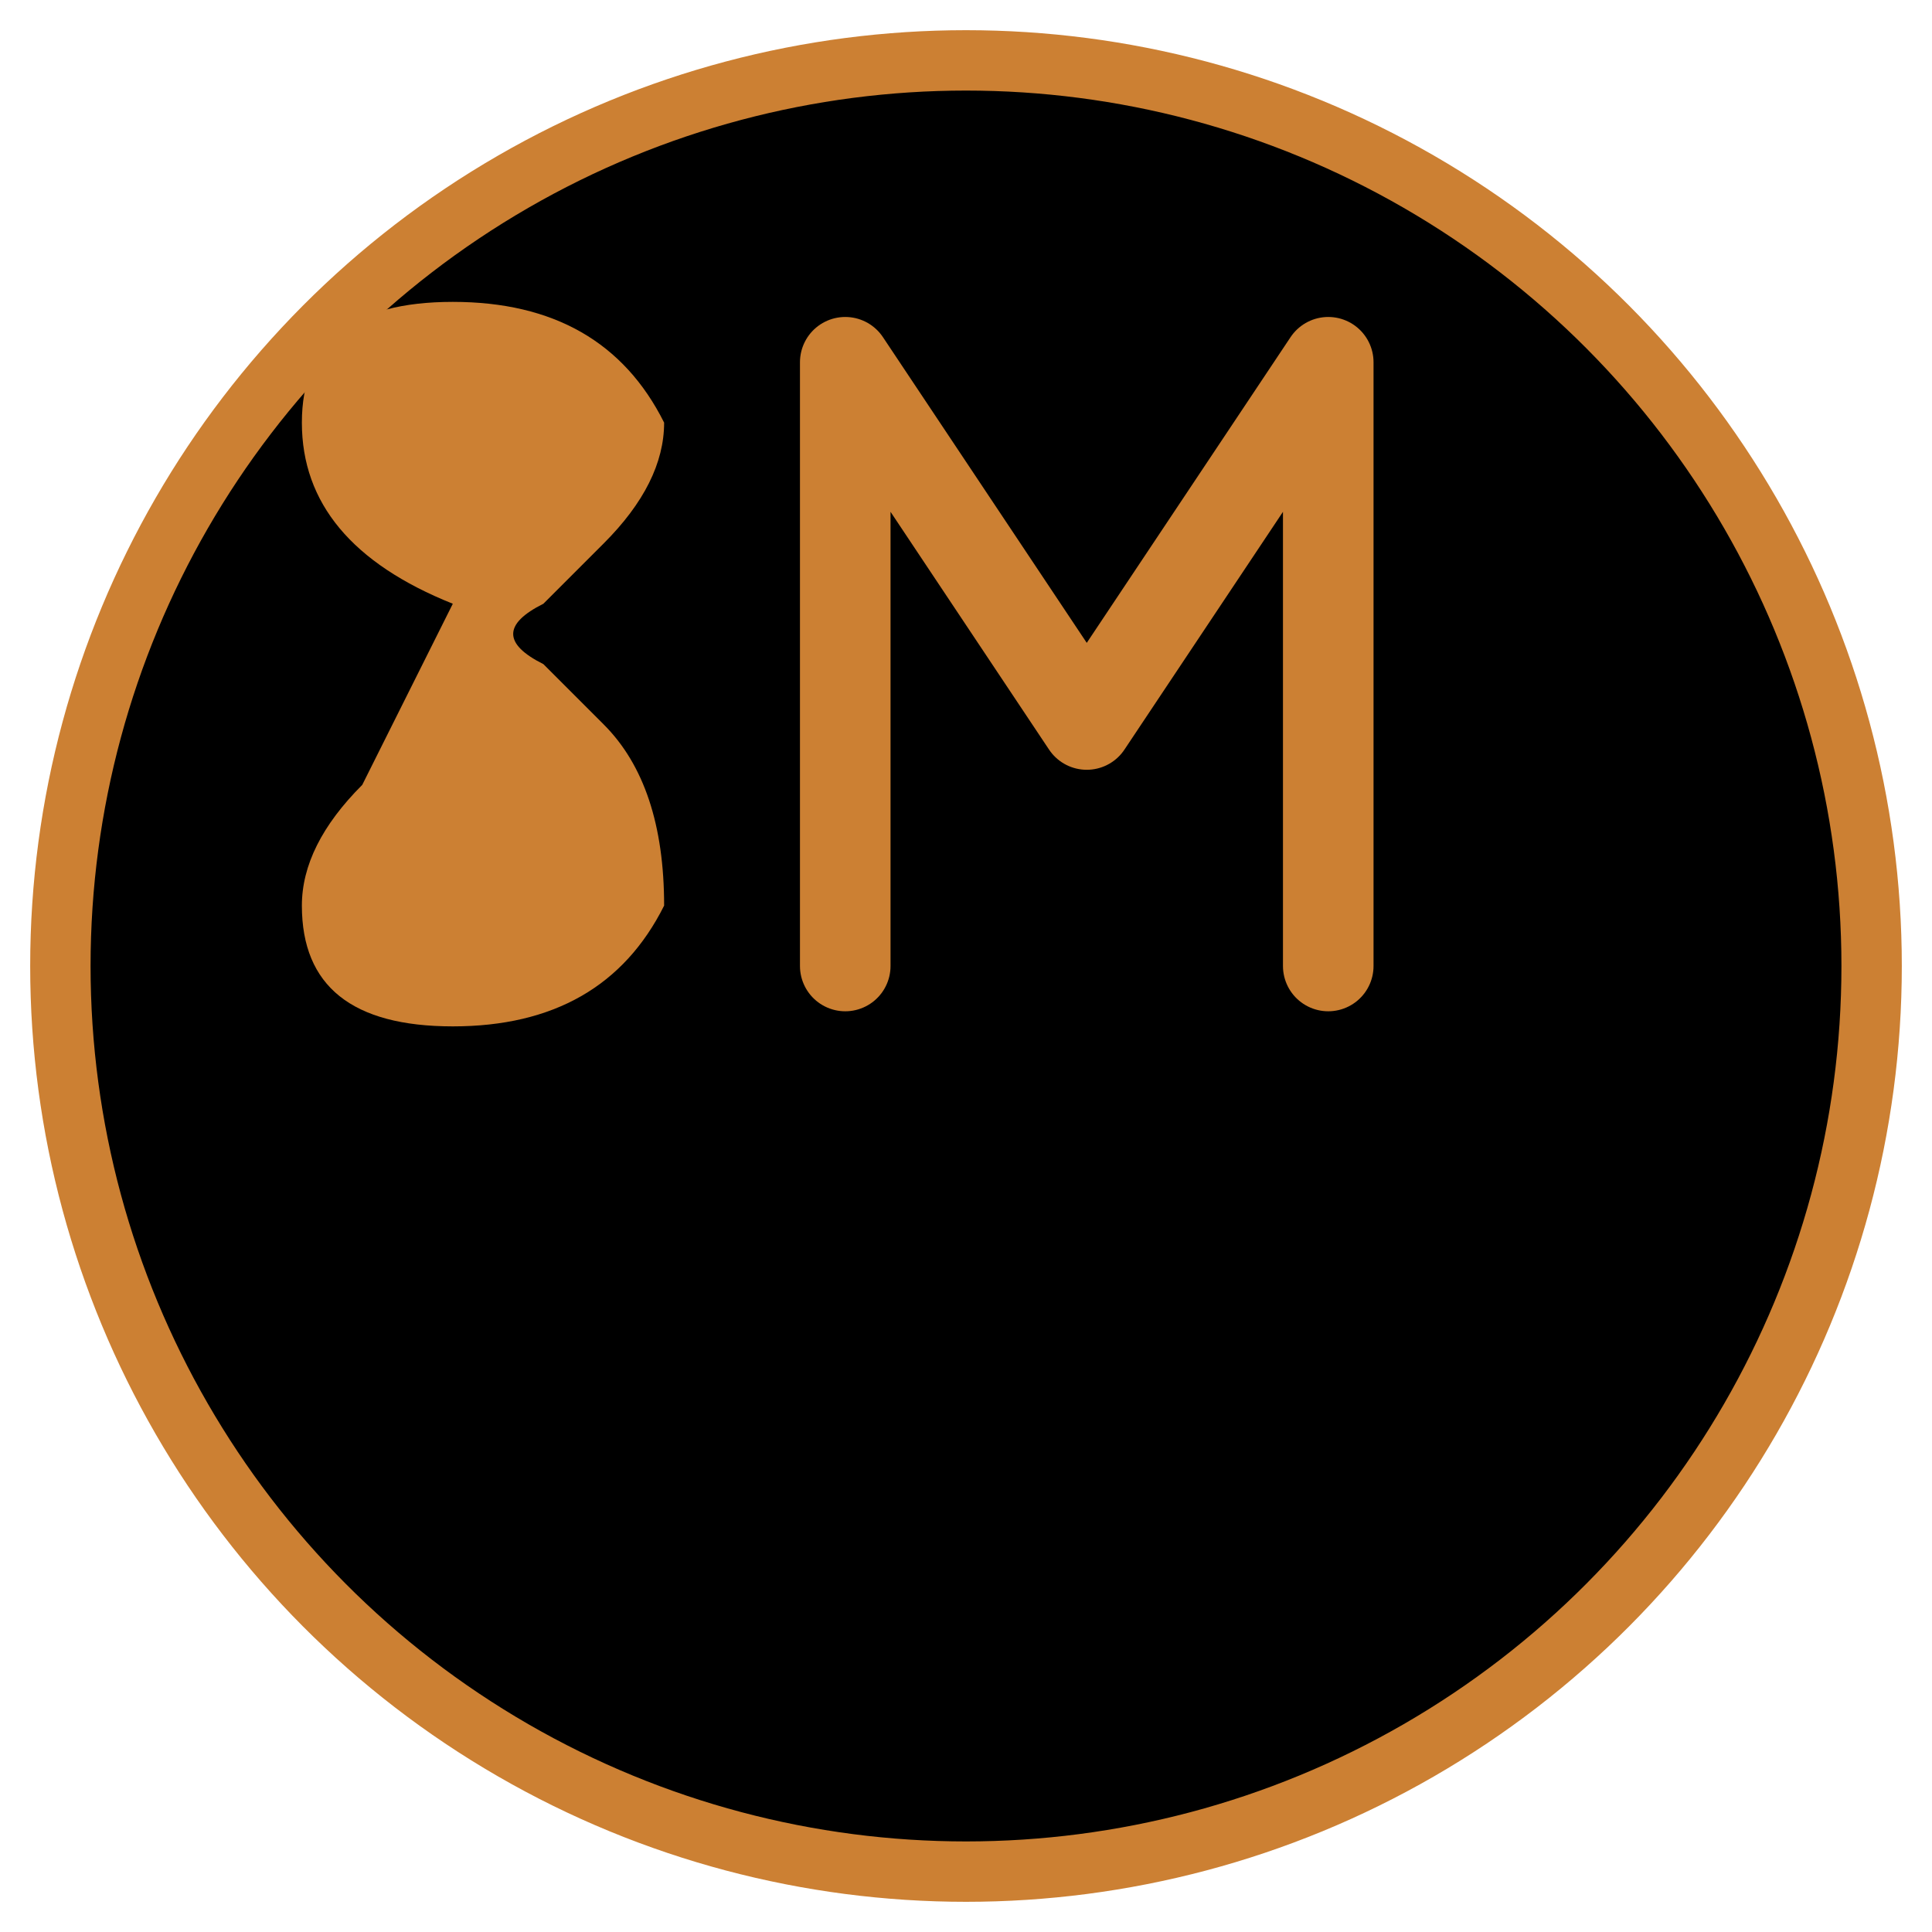
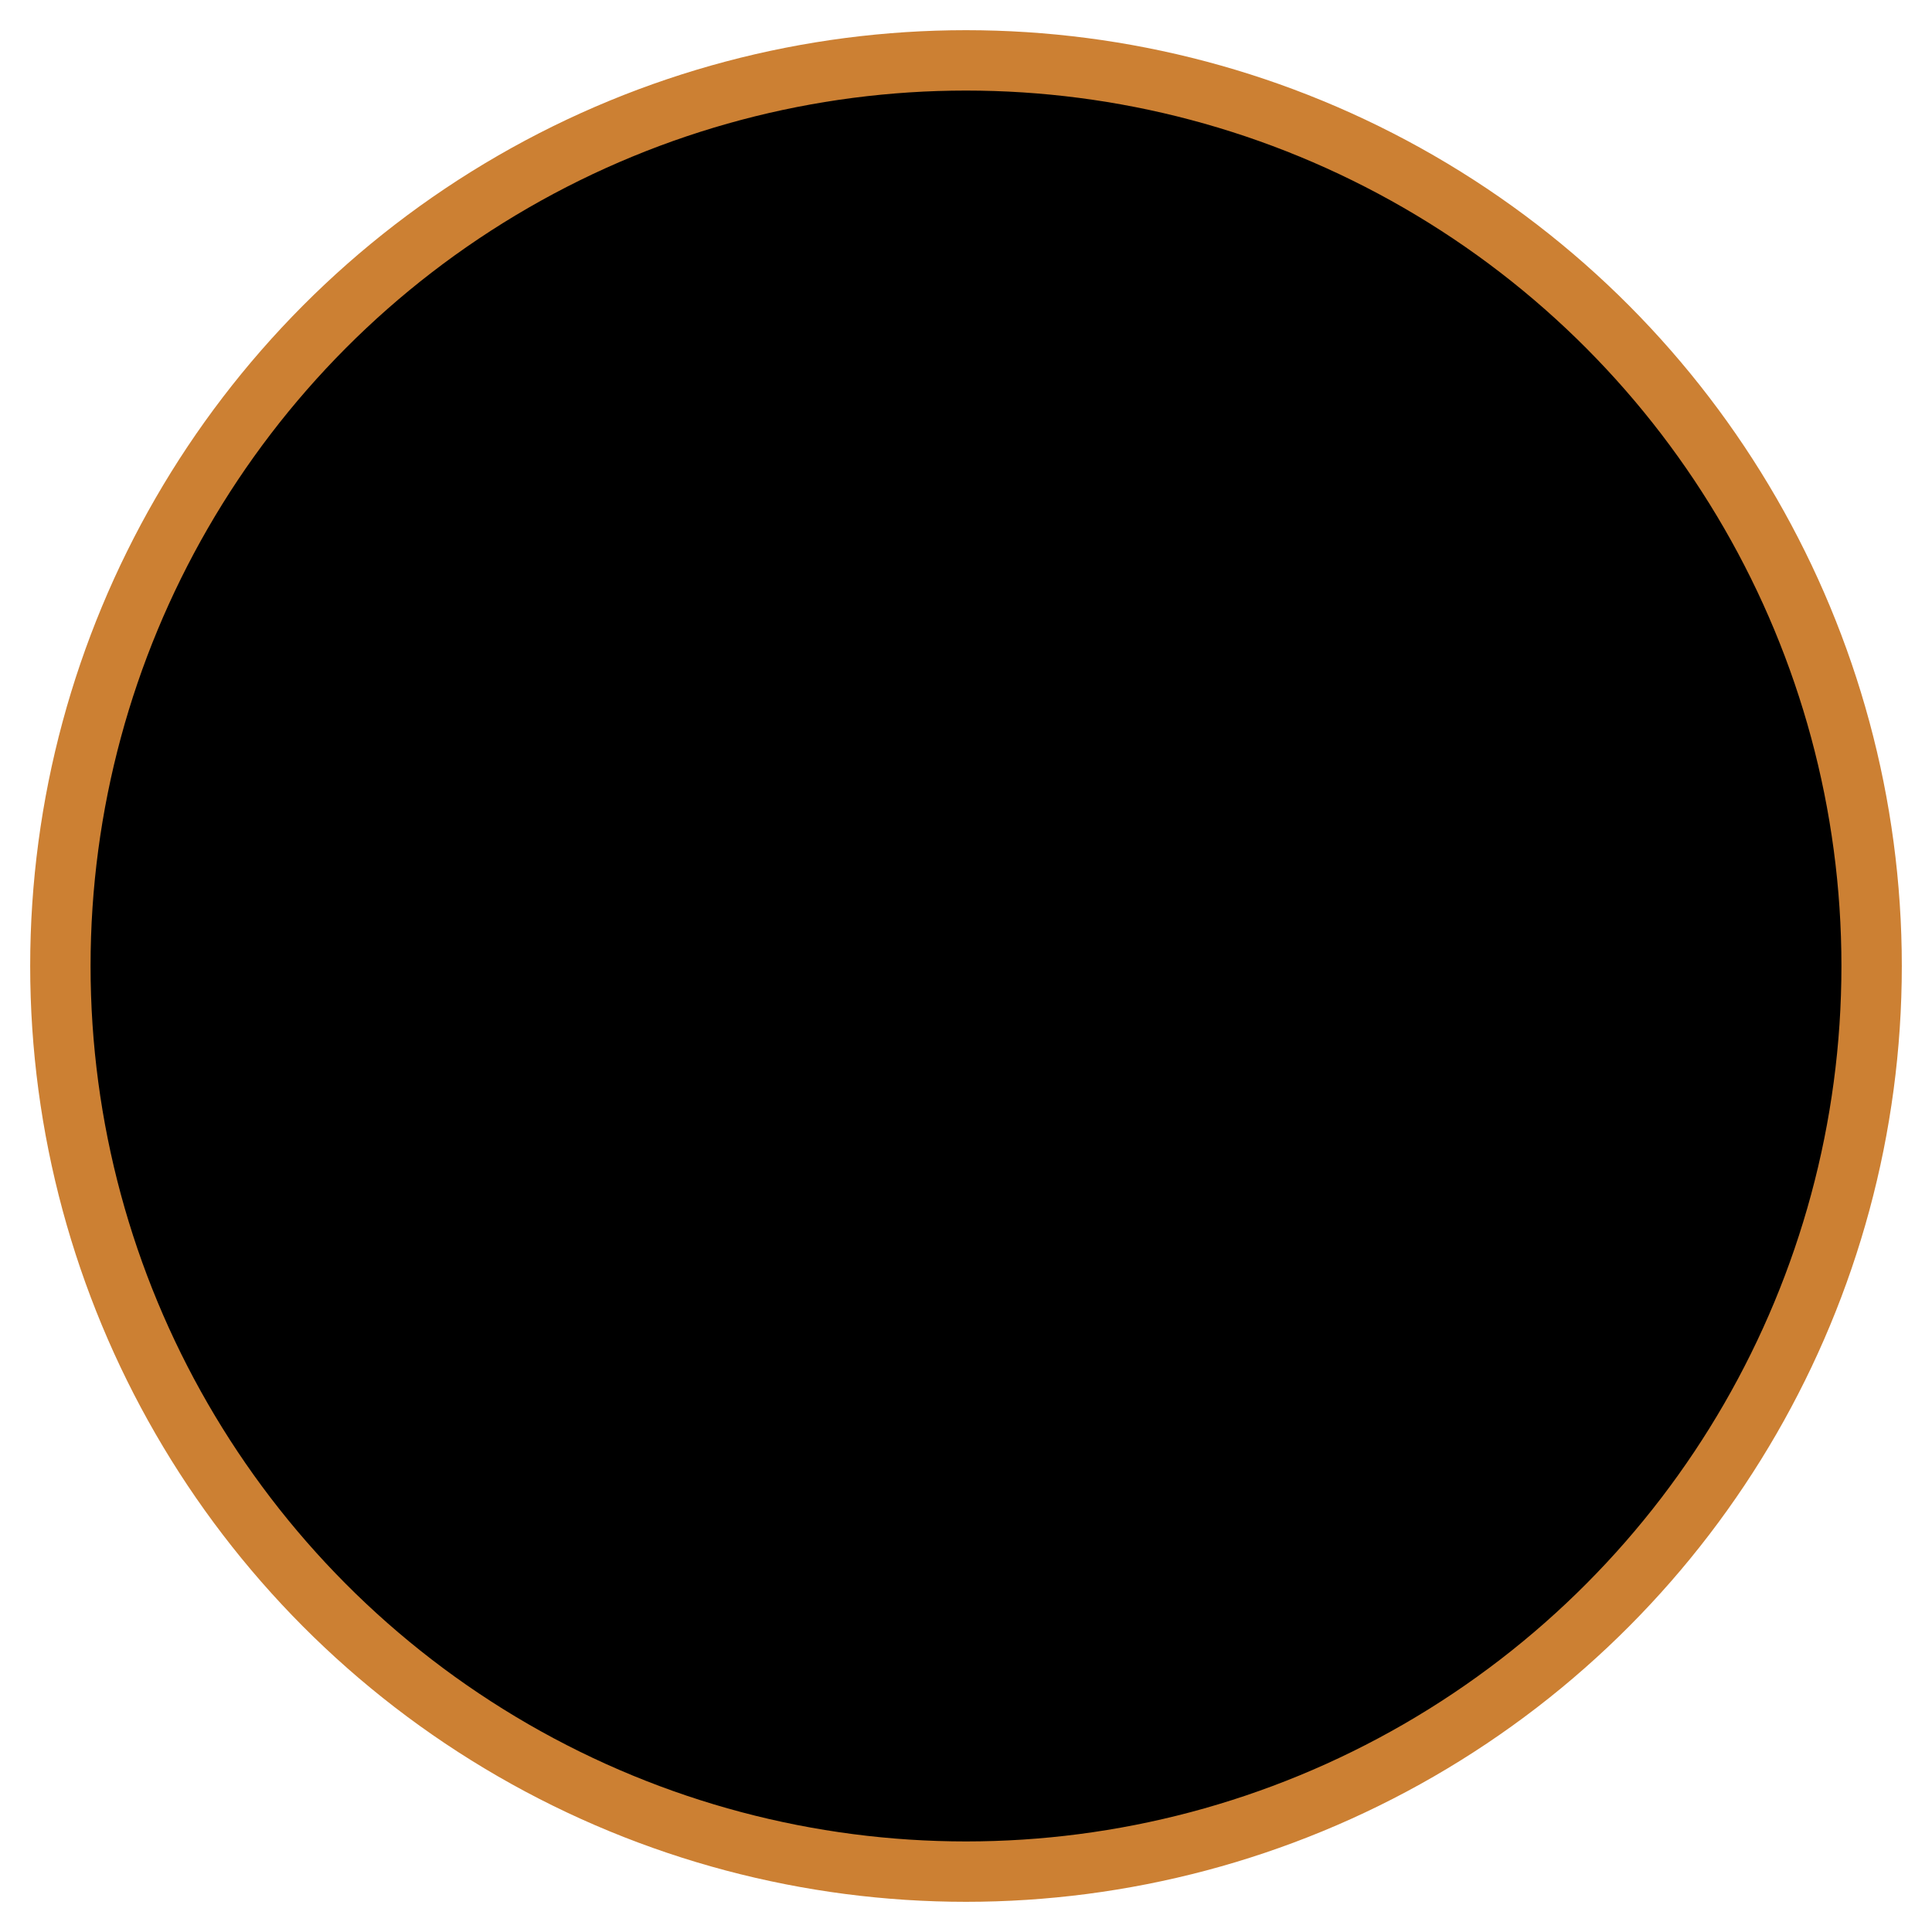
<svg xmlns="http://www.w3.org/2000/svg" viewBox="0 0 64 64" width="64" height="64">
  <circle cx="32" cy="32" r="30" fill="#000000" />
  <circle cx="32" cy="32" r="30" fill="none" stroke="#cc8033" stroke-width="2" />
  <g fill="#cc8033" stroke="none">
-     <path d="M15 20 Q10 18 10 14 Q10 10 15 10 Q20 10 22 14 Q22 16 20 18 L18 20 Q16 21 18 22 L20 24 Q22 26 22 30 Q20 34 15 34 Q10 34 10 30 Q10 28 12 26" />
-     <path d="M28 12 L28 32 M28 12 L36 24 M44 12 L36 24 M44 12 L44 32" stroke="#cc8033" stroke-width="3" stroke-linecap="round" fill="none" />
-   </g>
+     </g>
</svg>